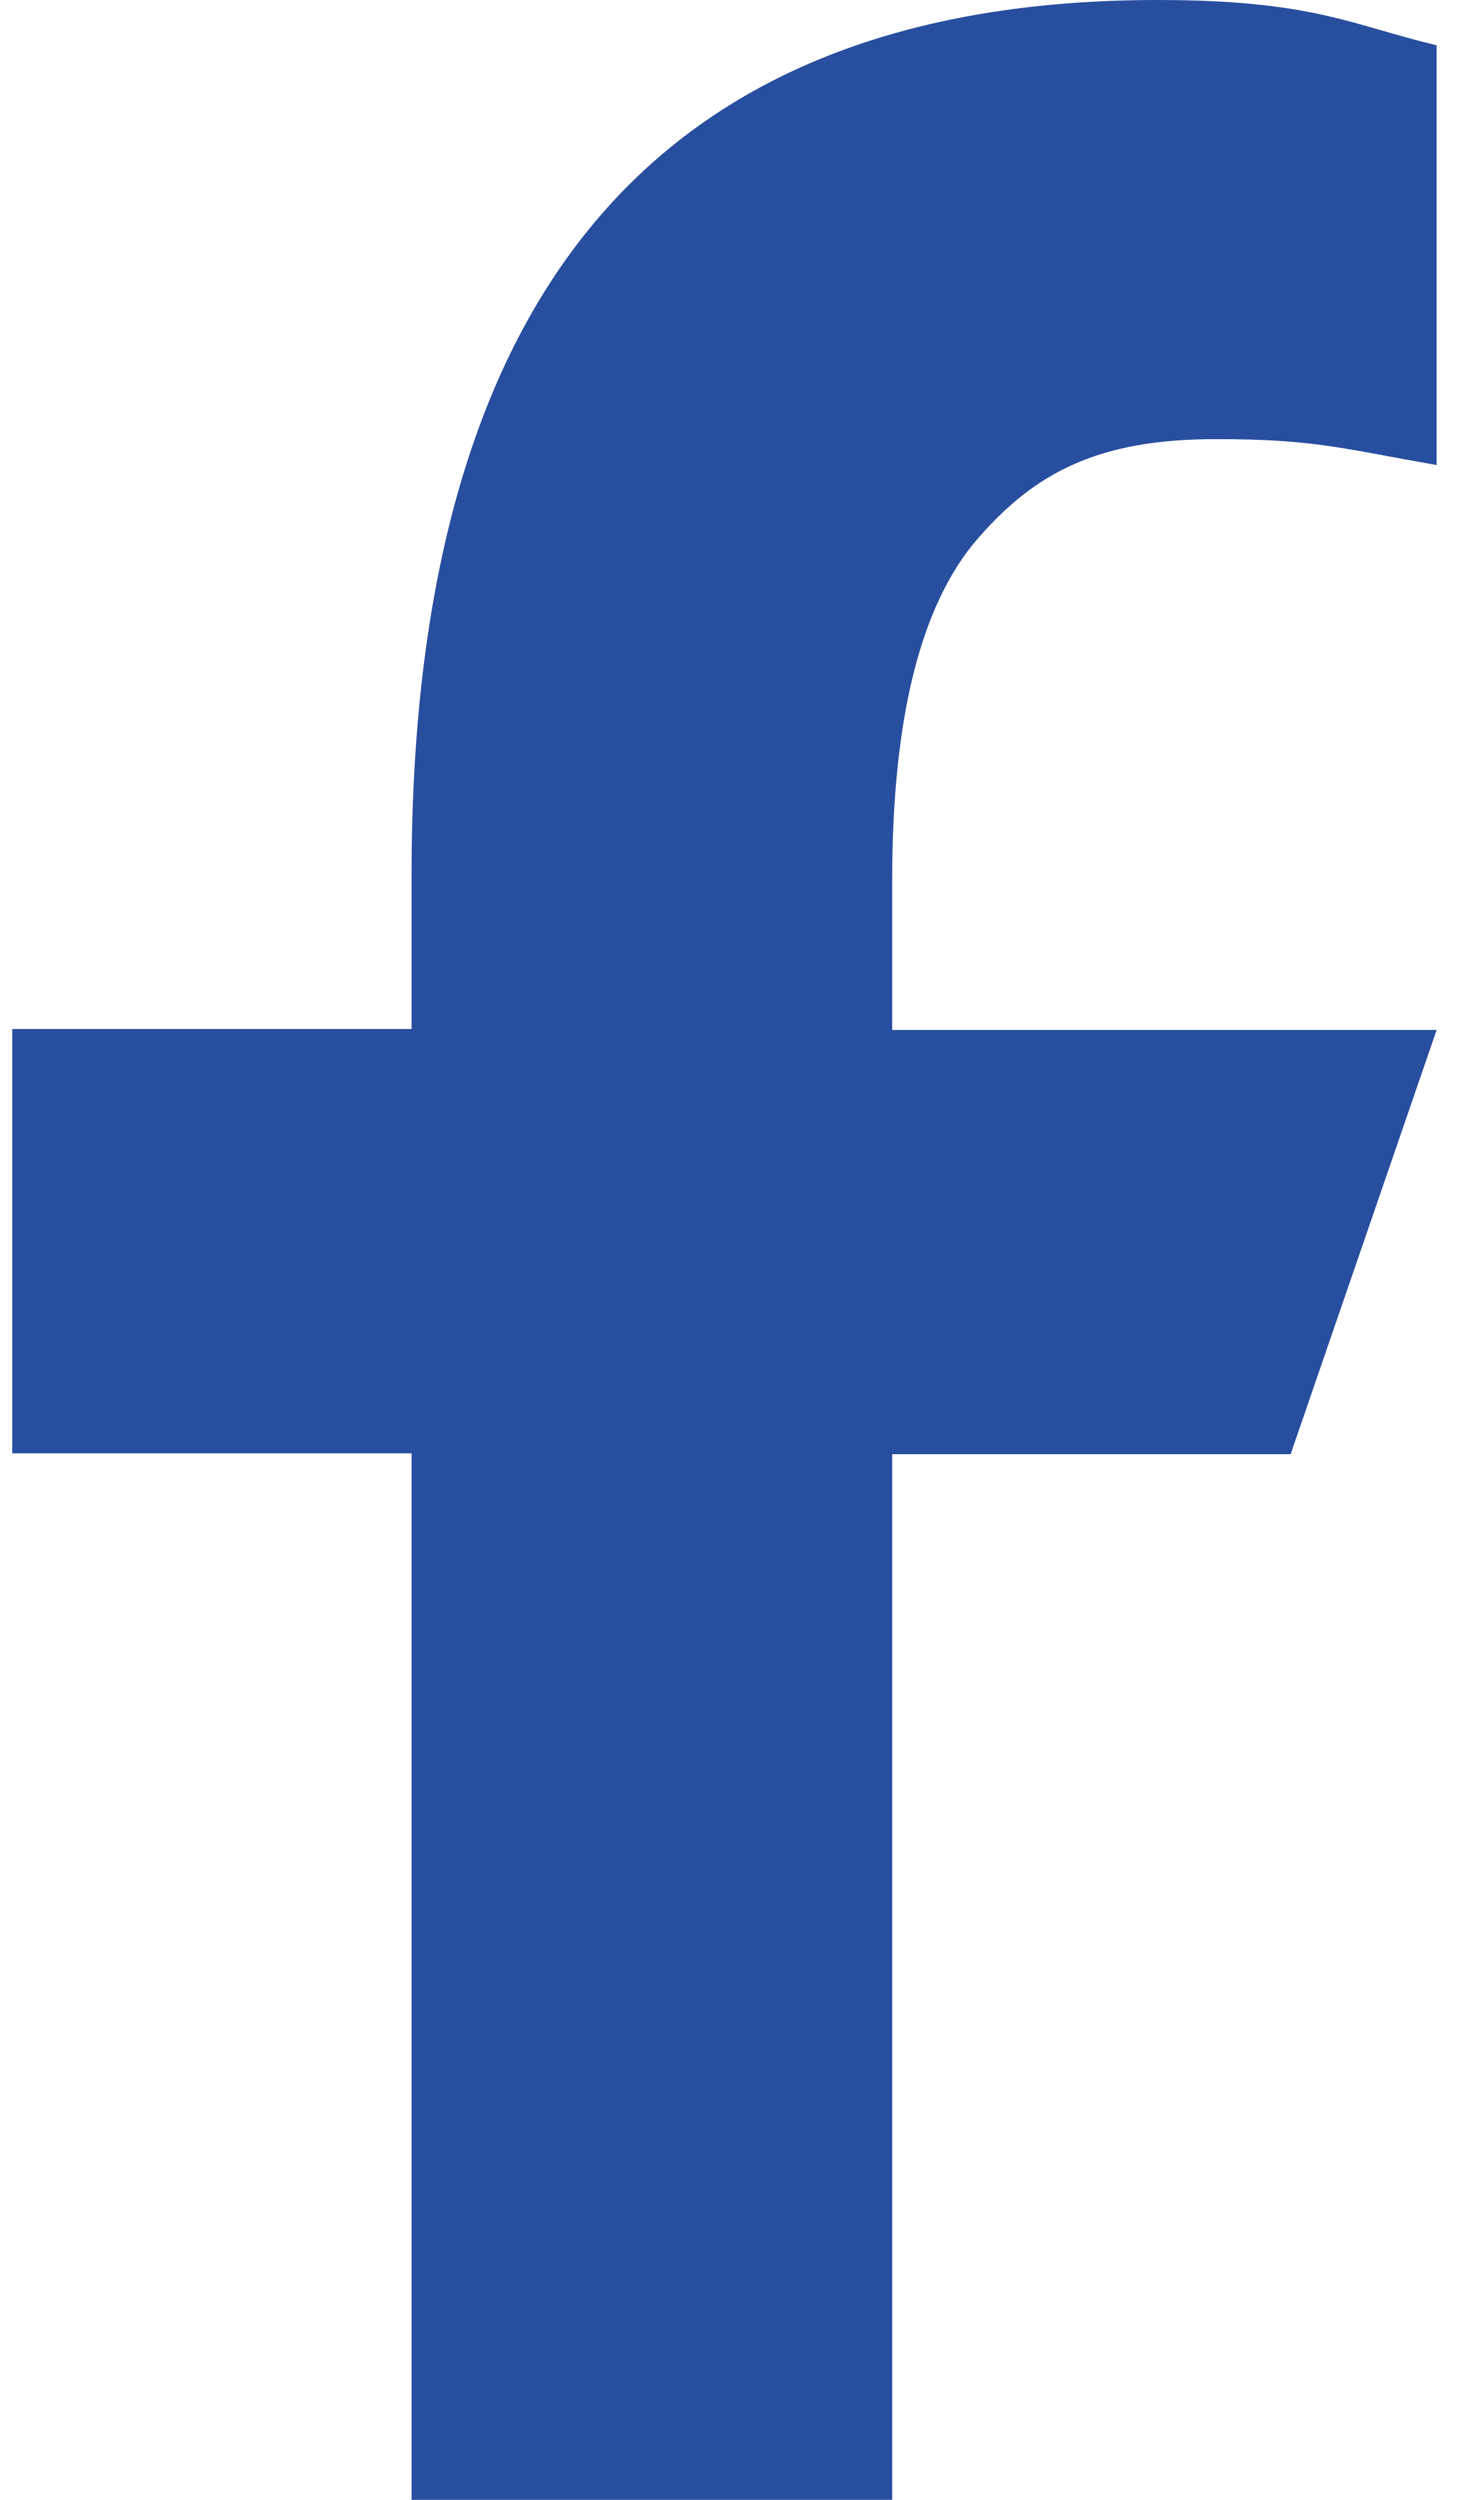
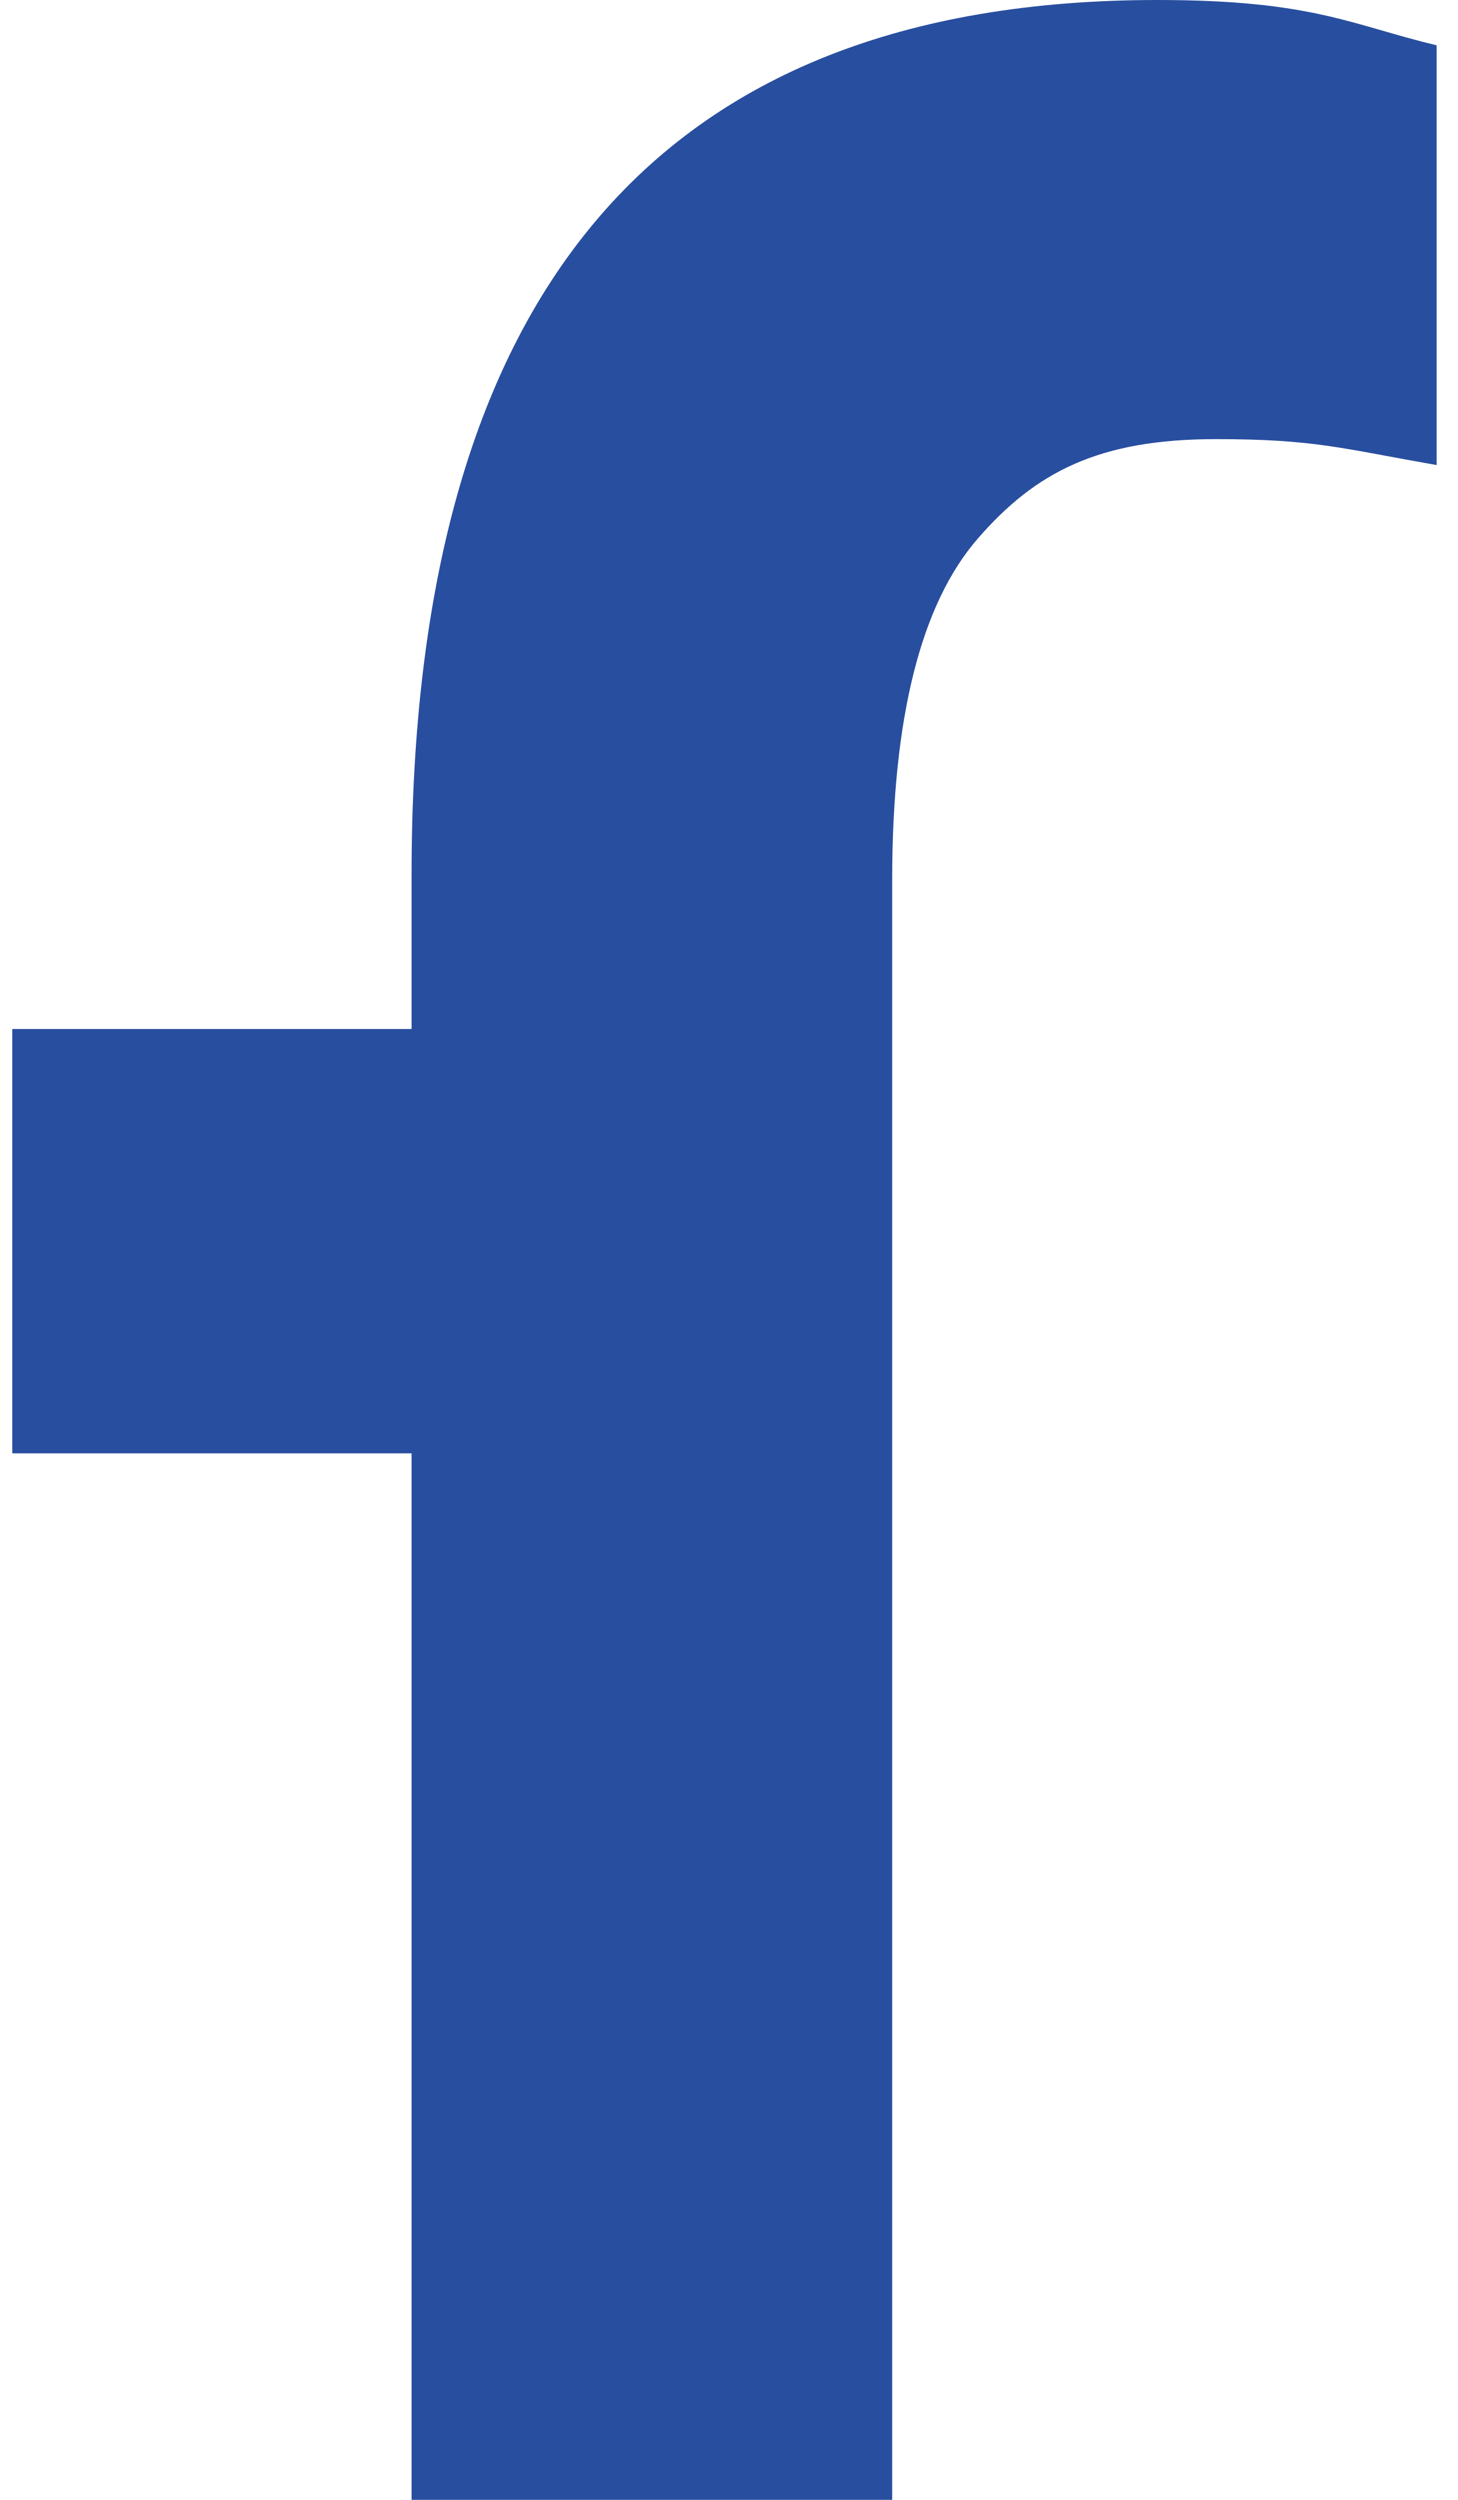
<svg xmlns="http://www.w3.org/2000/svg" width="14" height="24" viewBox="0 0 14 24" fill="none">
-   <path d="M8.567 13.953V24H3.952V13.953H0.118V9.879H3.952V8.396C3.952 2.893 6.251 0 11.115 0C12.606 0 12.979 0.24 13.795 0.435V4.465C12.881 4.305 12.624 4.216 11.674 4.216C10.547 4.216 9.943 4.535 9.393 5.166C8.843 5.796 8.567 6.888 8.567 8.45V9.888H13.795L12.393 13.961H8.567V13.953Z" fill="#284E9F" />
+   <path d="M8.567 13.953V24H3.952V13.953H0.118V9.879H3.952V8.396C3.952 2.893 6.251 0 11.115 0C12.606 0 12.979 0.24 13.795 0.435V4.465C12.881 4.305 12.624 4.216 11.674 4.216C10.547 4.216 9.943 4.535 9.393 5.166C8.843 5.796 8.567 6.888 8.567 8.45V9.888H13.795H8.567V13.953Z" fill="#284E9F" />
</svg>